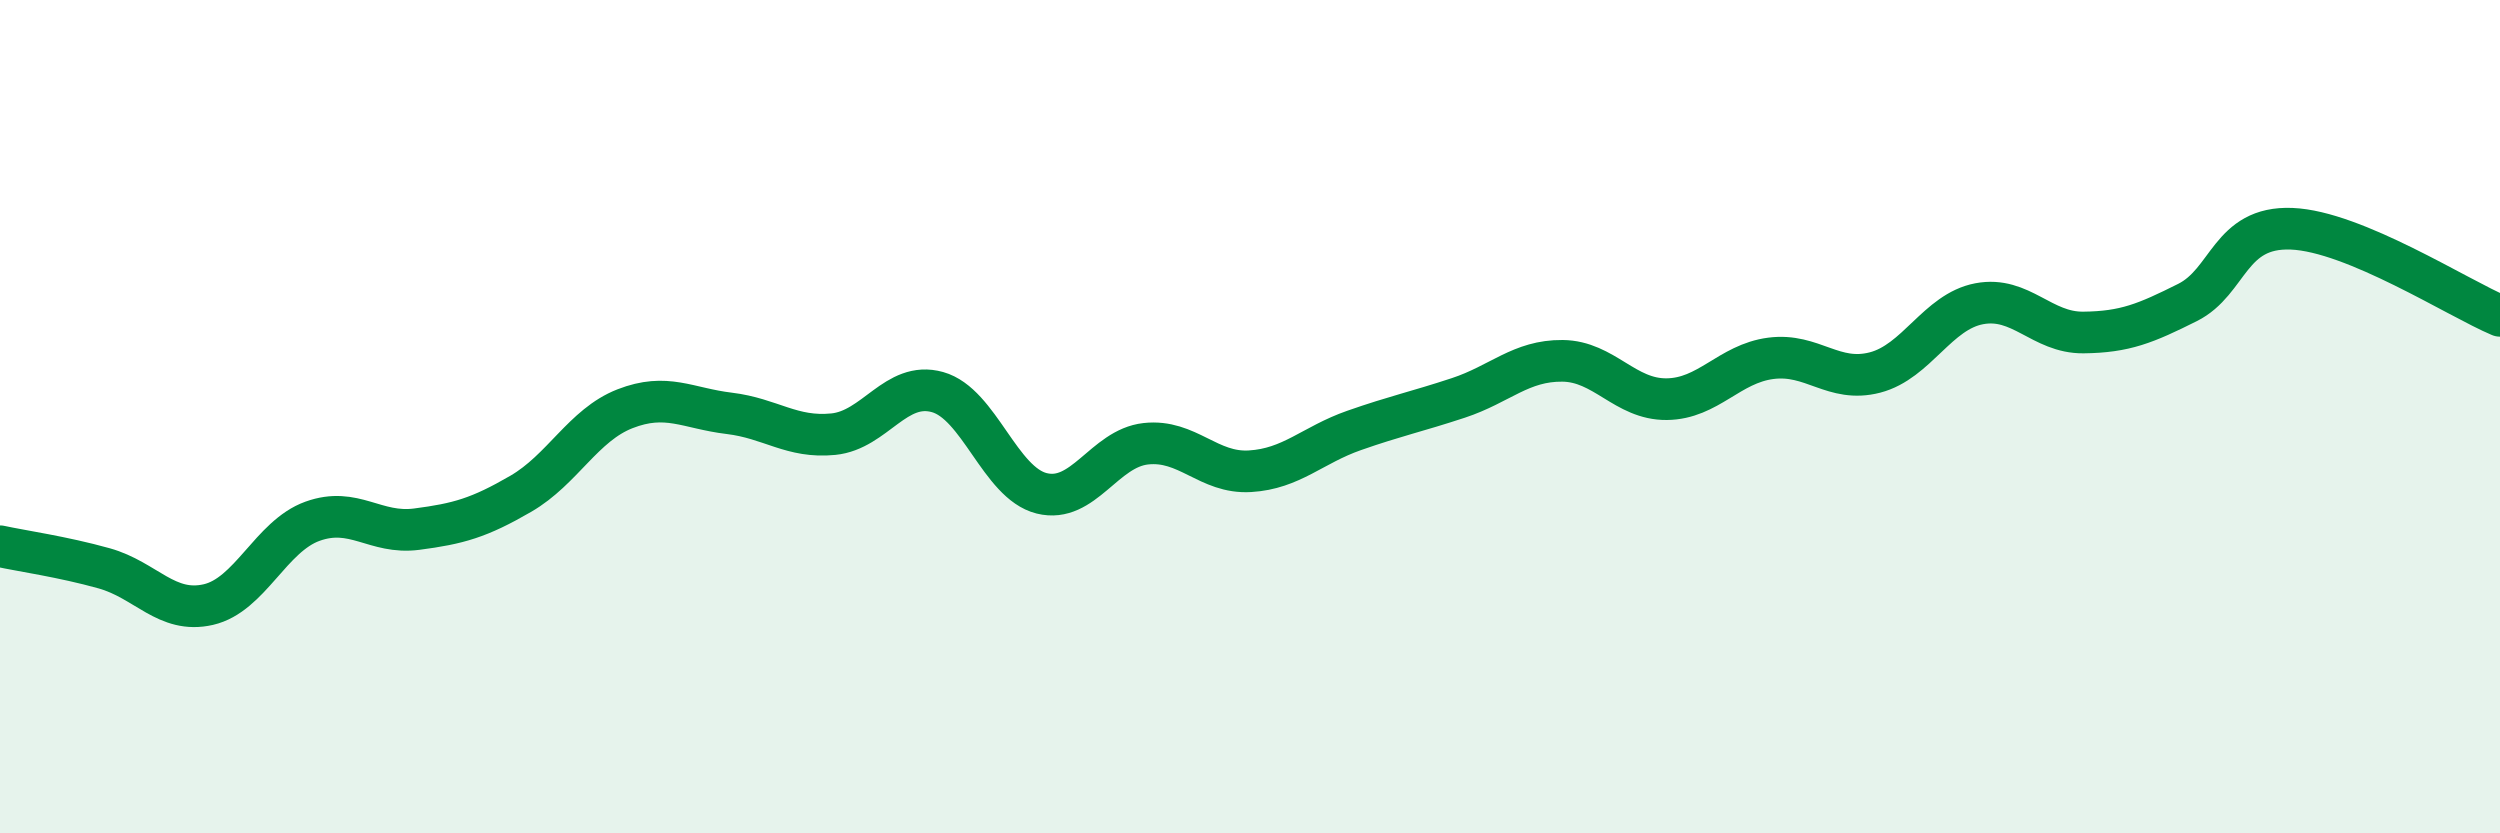
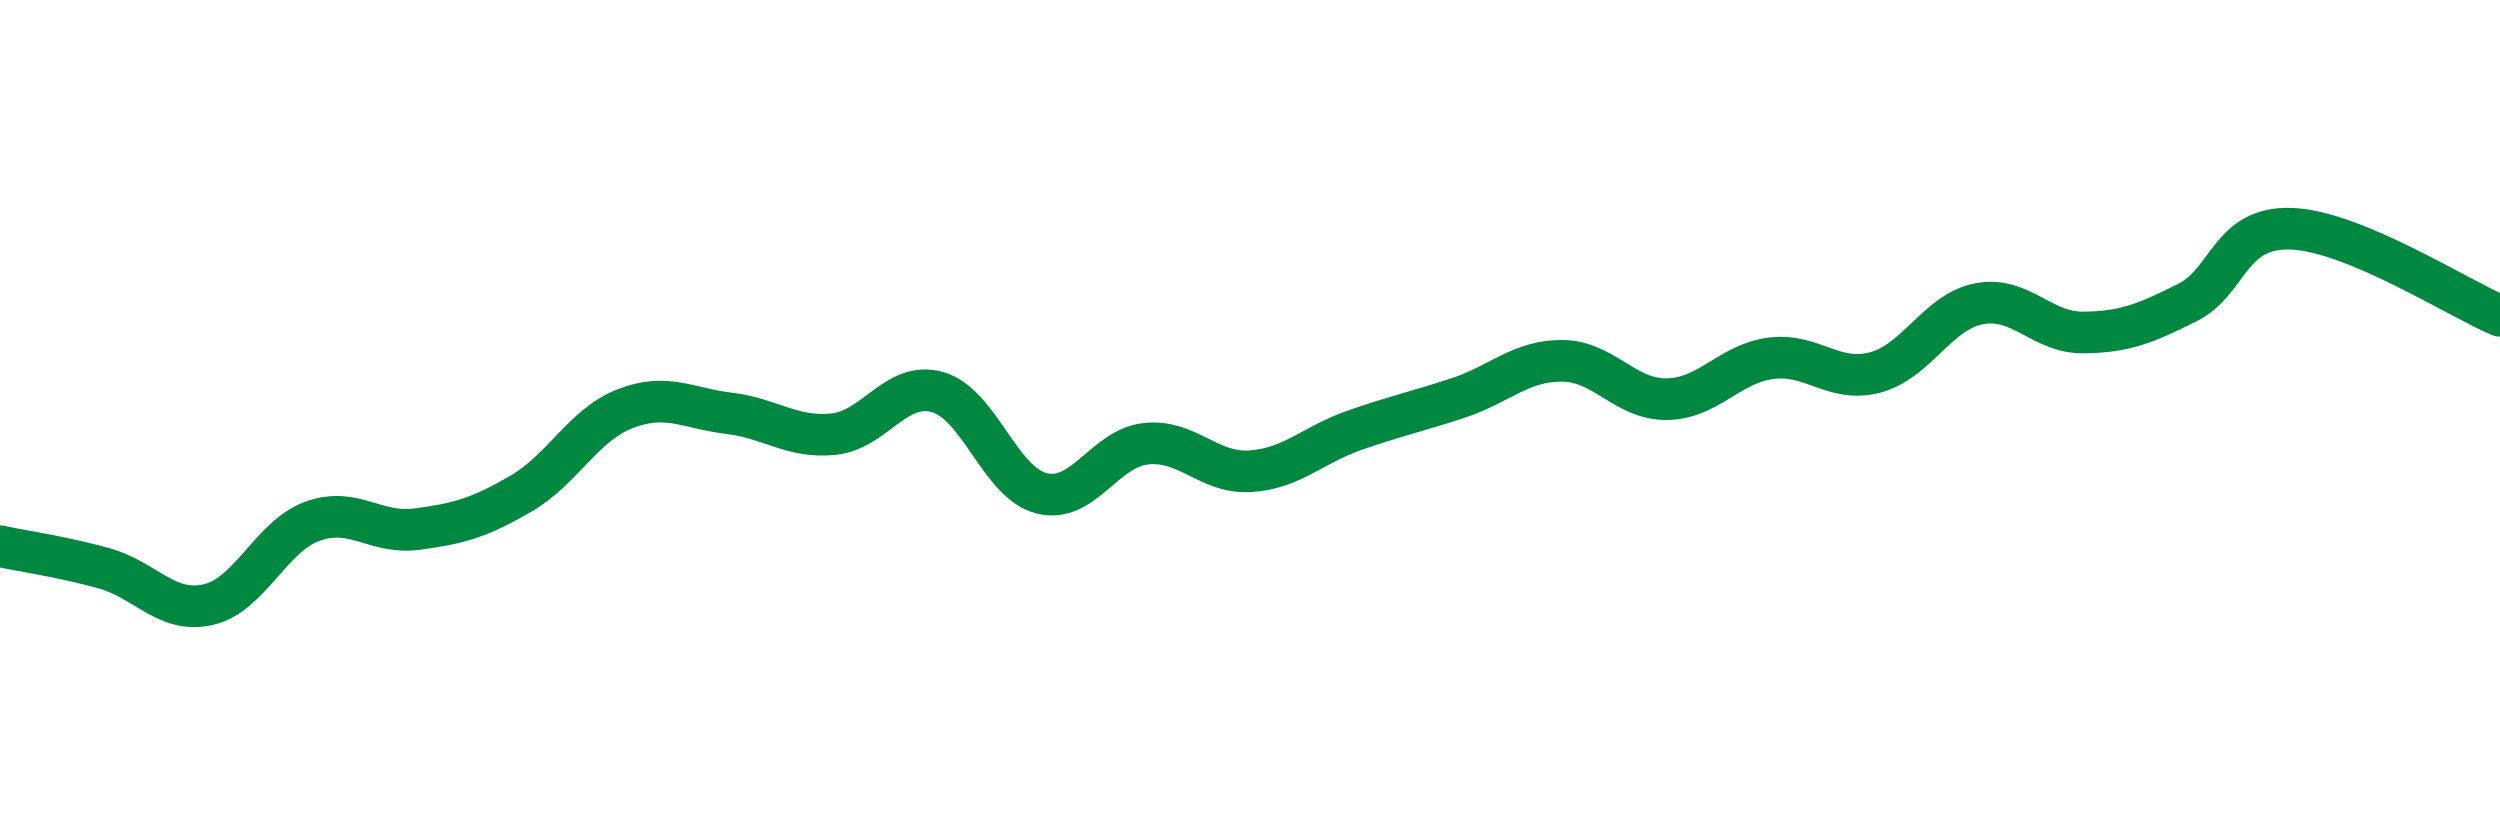
<svg xmlns="http://www.w3.org/2000/svg" width="60" height="20" viewBox="0 0 60 20">
-   <path d="M 0,13.11 C 0.5,13.22 1.5,13.36 2.5,13.64 C 3.5,13.92 4,14.74 5,14.51 C 6,14.28 6.5,12.87 7.5,12.51 C 8.5,12.15 9,12.83 10,12.7 C 11,12.57 11.5,12.43 12.5,11.85 C 13.5,11.27 14,10.2 15,9.81 C 16,9.42 16.5,9.8 17.5,9.92 C 18.5,10.04 19,10.52 20,10.42 C 21,10.32 21.5,9.13 22.5,9.41 C 23.5,9.69 24,11.59 25,11.84 C 26,12.09 26.5,10.76 27.5,10.65 C 28.5,10.54 29,11.37 30,11.31 C 31,11.25 31.5,10.68 32.5,10.33 C 33.5,9.98 34,9.88 35,9.55 C 36,9.22 36.5,8.65 37.5,8.66 C 38.5,8.67 39,9.59 40,9.58 C 41,9.57 41.5,8.73 42.5,8.6 C 43.5,8.47 44,9.2 45,8.94 C 46,8.68 46.5,7.48 47.5,7.29 C 48.5,7.1 49,7.99 50,7.98 C 51,7.97 51.5,7.76 52.5,7.26 C 53.5,6.76 53.5,5.43 55,5.49 C 56.5,5.55 59,7.16 60,7.58L60 20L0 20Z" fill="#008740" opacity="0.1" stroke-linecap="round" stroke-linejoin="round" />
  <path d="M 0,13.11 C 0.5,13.22 1.5,13.36 2.5,13.64 C 3.5,13.92 4,14.74 5,14.51 C 6,14.28 6.5,12.87 7.5,12.51 C 8.5,12.15 9,12.83 10,12.7 C 11,12.57 11.5,12.43 12.5,11.85 C 13.5,11.27 14,10.2 15,9.81 C 16,9.42 16.5,9.8 17.5,9.92 C 18.5,10.04 19,10.52 20,10.42 C 21,10.32 21.5,9.13 22.5,9.41 C 23.5,9.69 24,11.59 25,11.84 C 26,12.09 26.5,10.76 27.5,10.65 C 28.5,10.54 29,11.37 30,11.31 C 31,11.25 31.5,10.68 32.5,10.33 C 33.5,9.98 34,9.88 35,9.55 C 36,9.22 36.5,8.65 37.5,8.66 C 38.5,8.67 39,9.59 40,9.58 C 41,9.57 41.5,8.73 42.5,8.6 C 43.5,8.47 44,9.2 45,8.94 C 46,8.68 46.5,7.48 47.5,7.29 C 48.5,7.1 49,7.99 50,7.98 C 51,7.97 51.5,7.76 52.5,7.26 C 53.5,6.76 53.5,5.43 55,5.49 C 56.5,5.55 59,7.16 60,7.58" stroke="#008740" stroke-width="1" fill="none" stroke-linecap="round" stroke-linejoin="round" />
</svg>